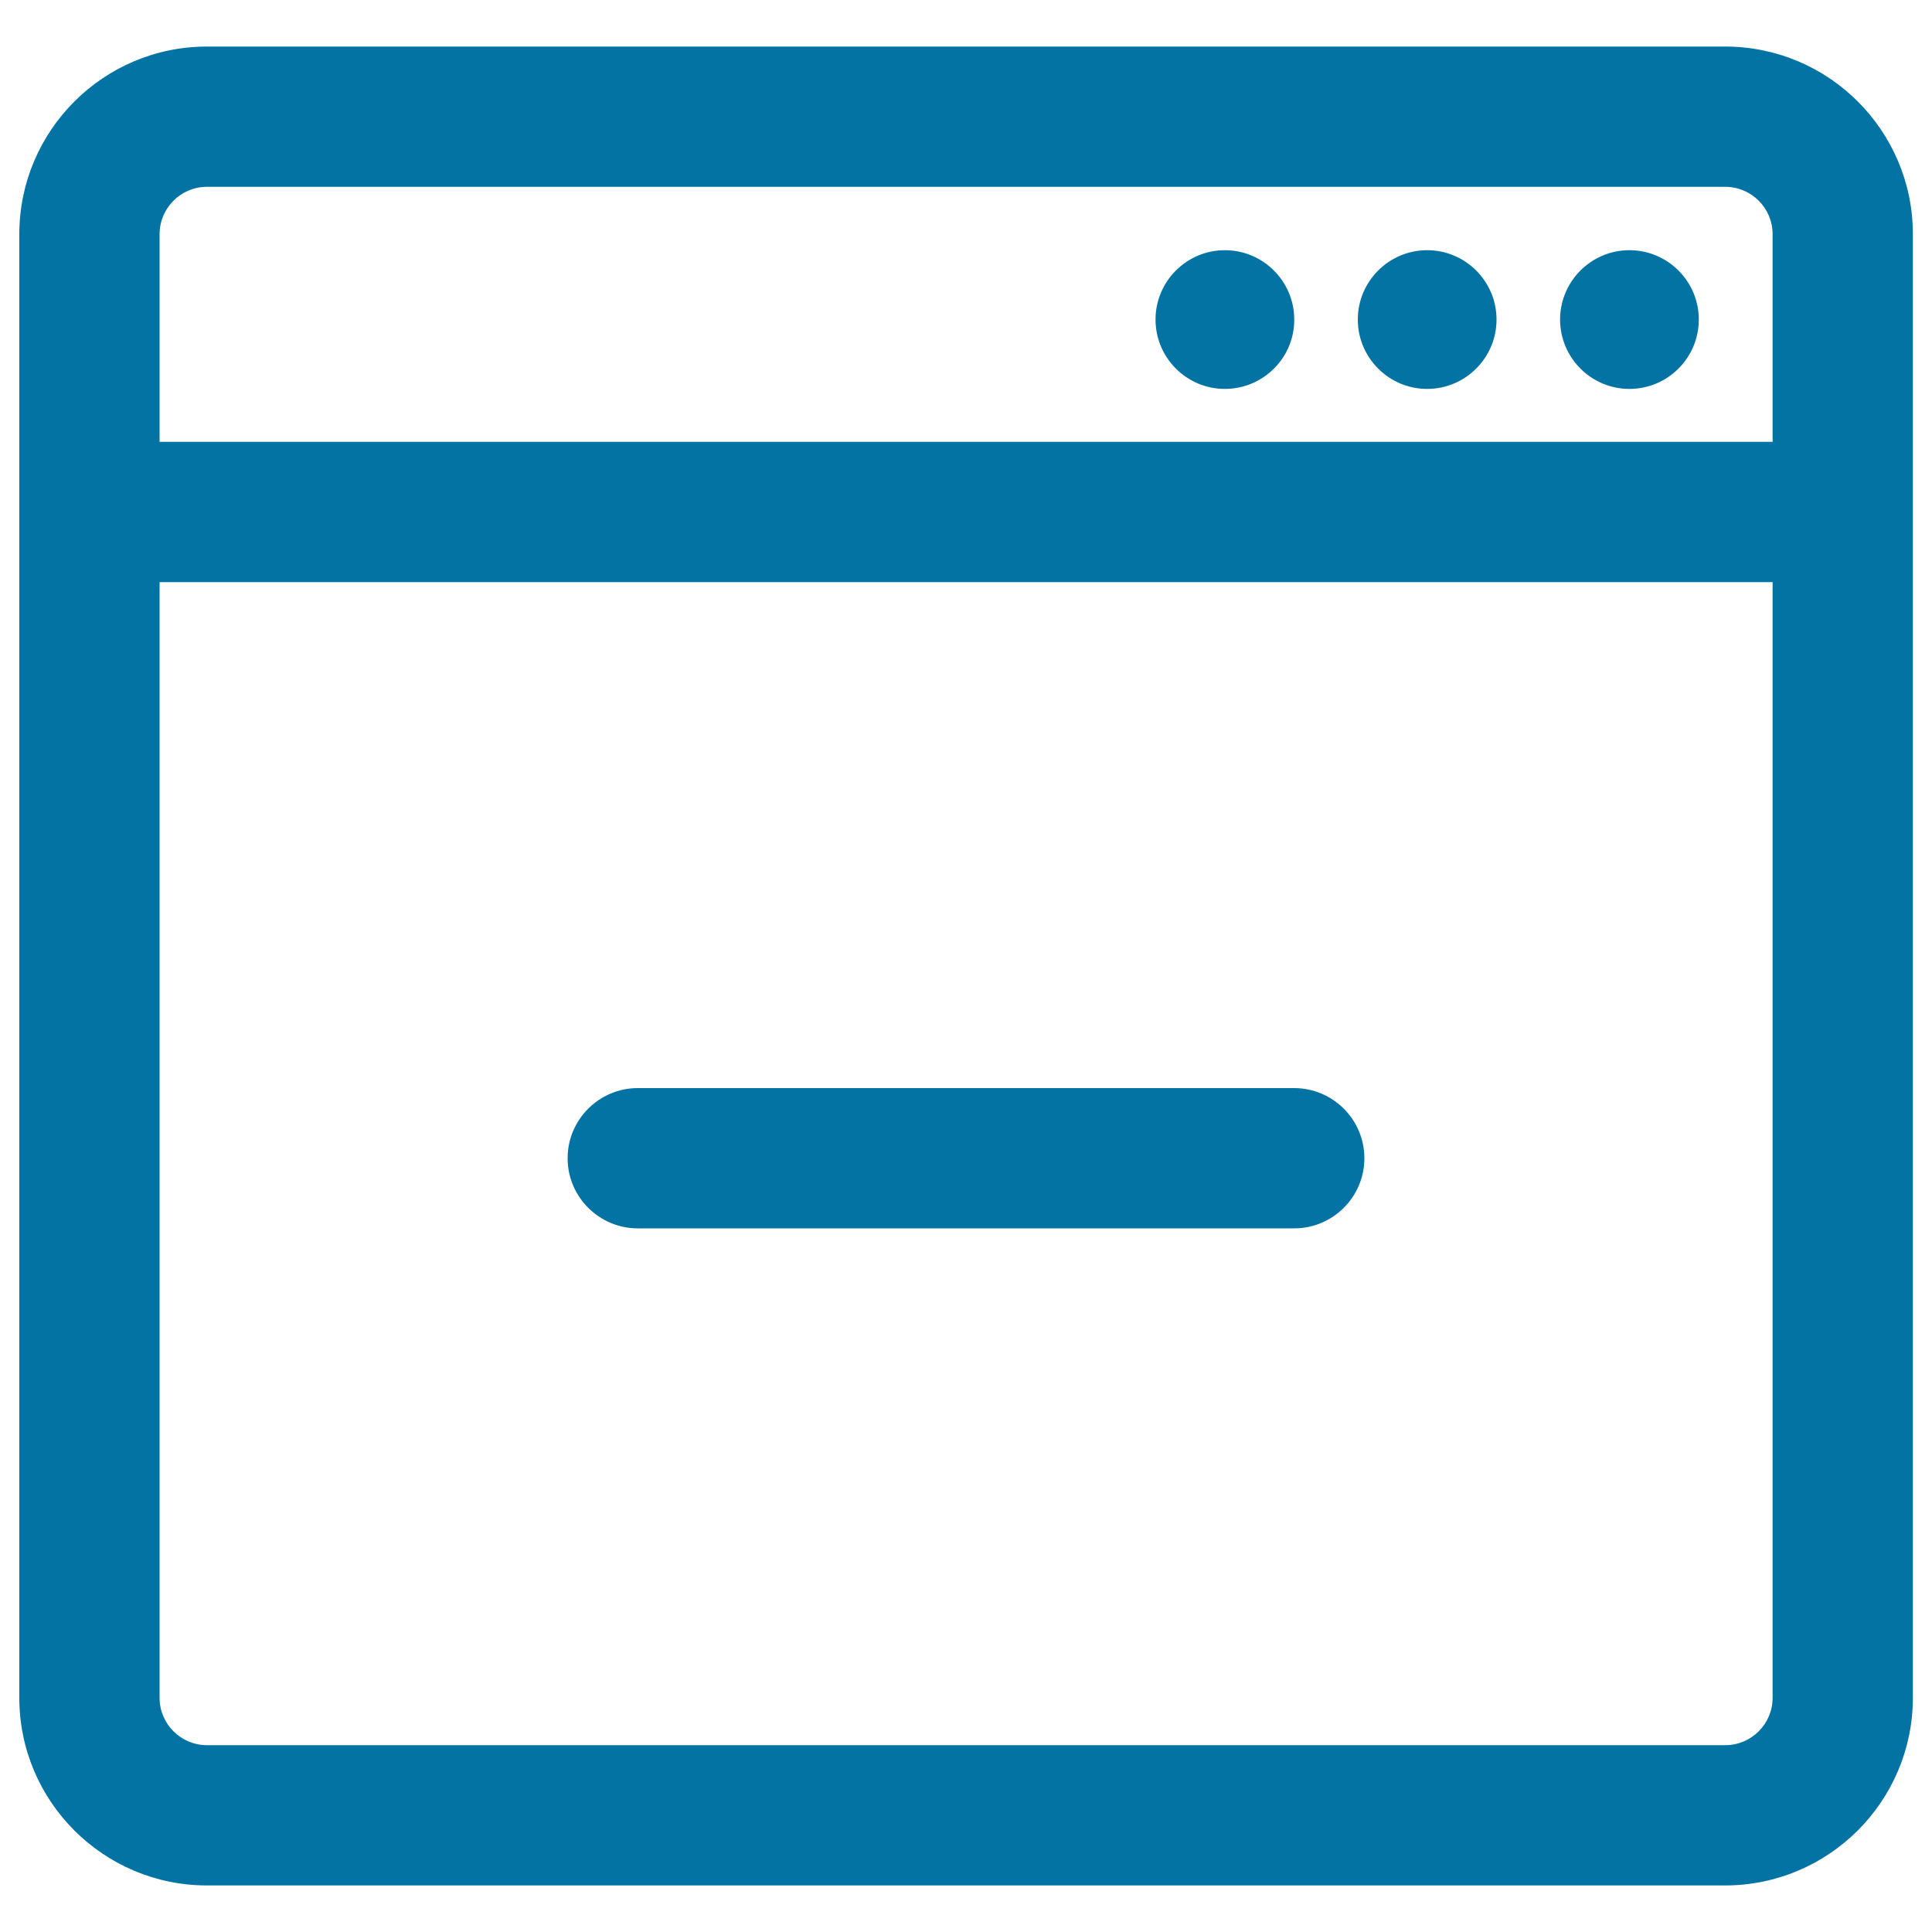
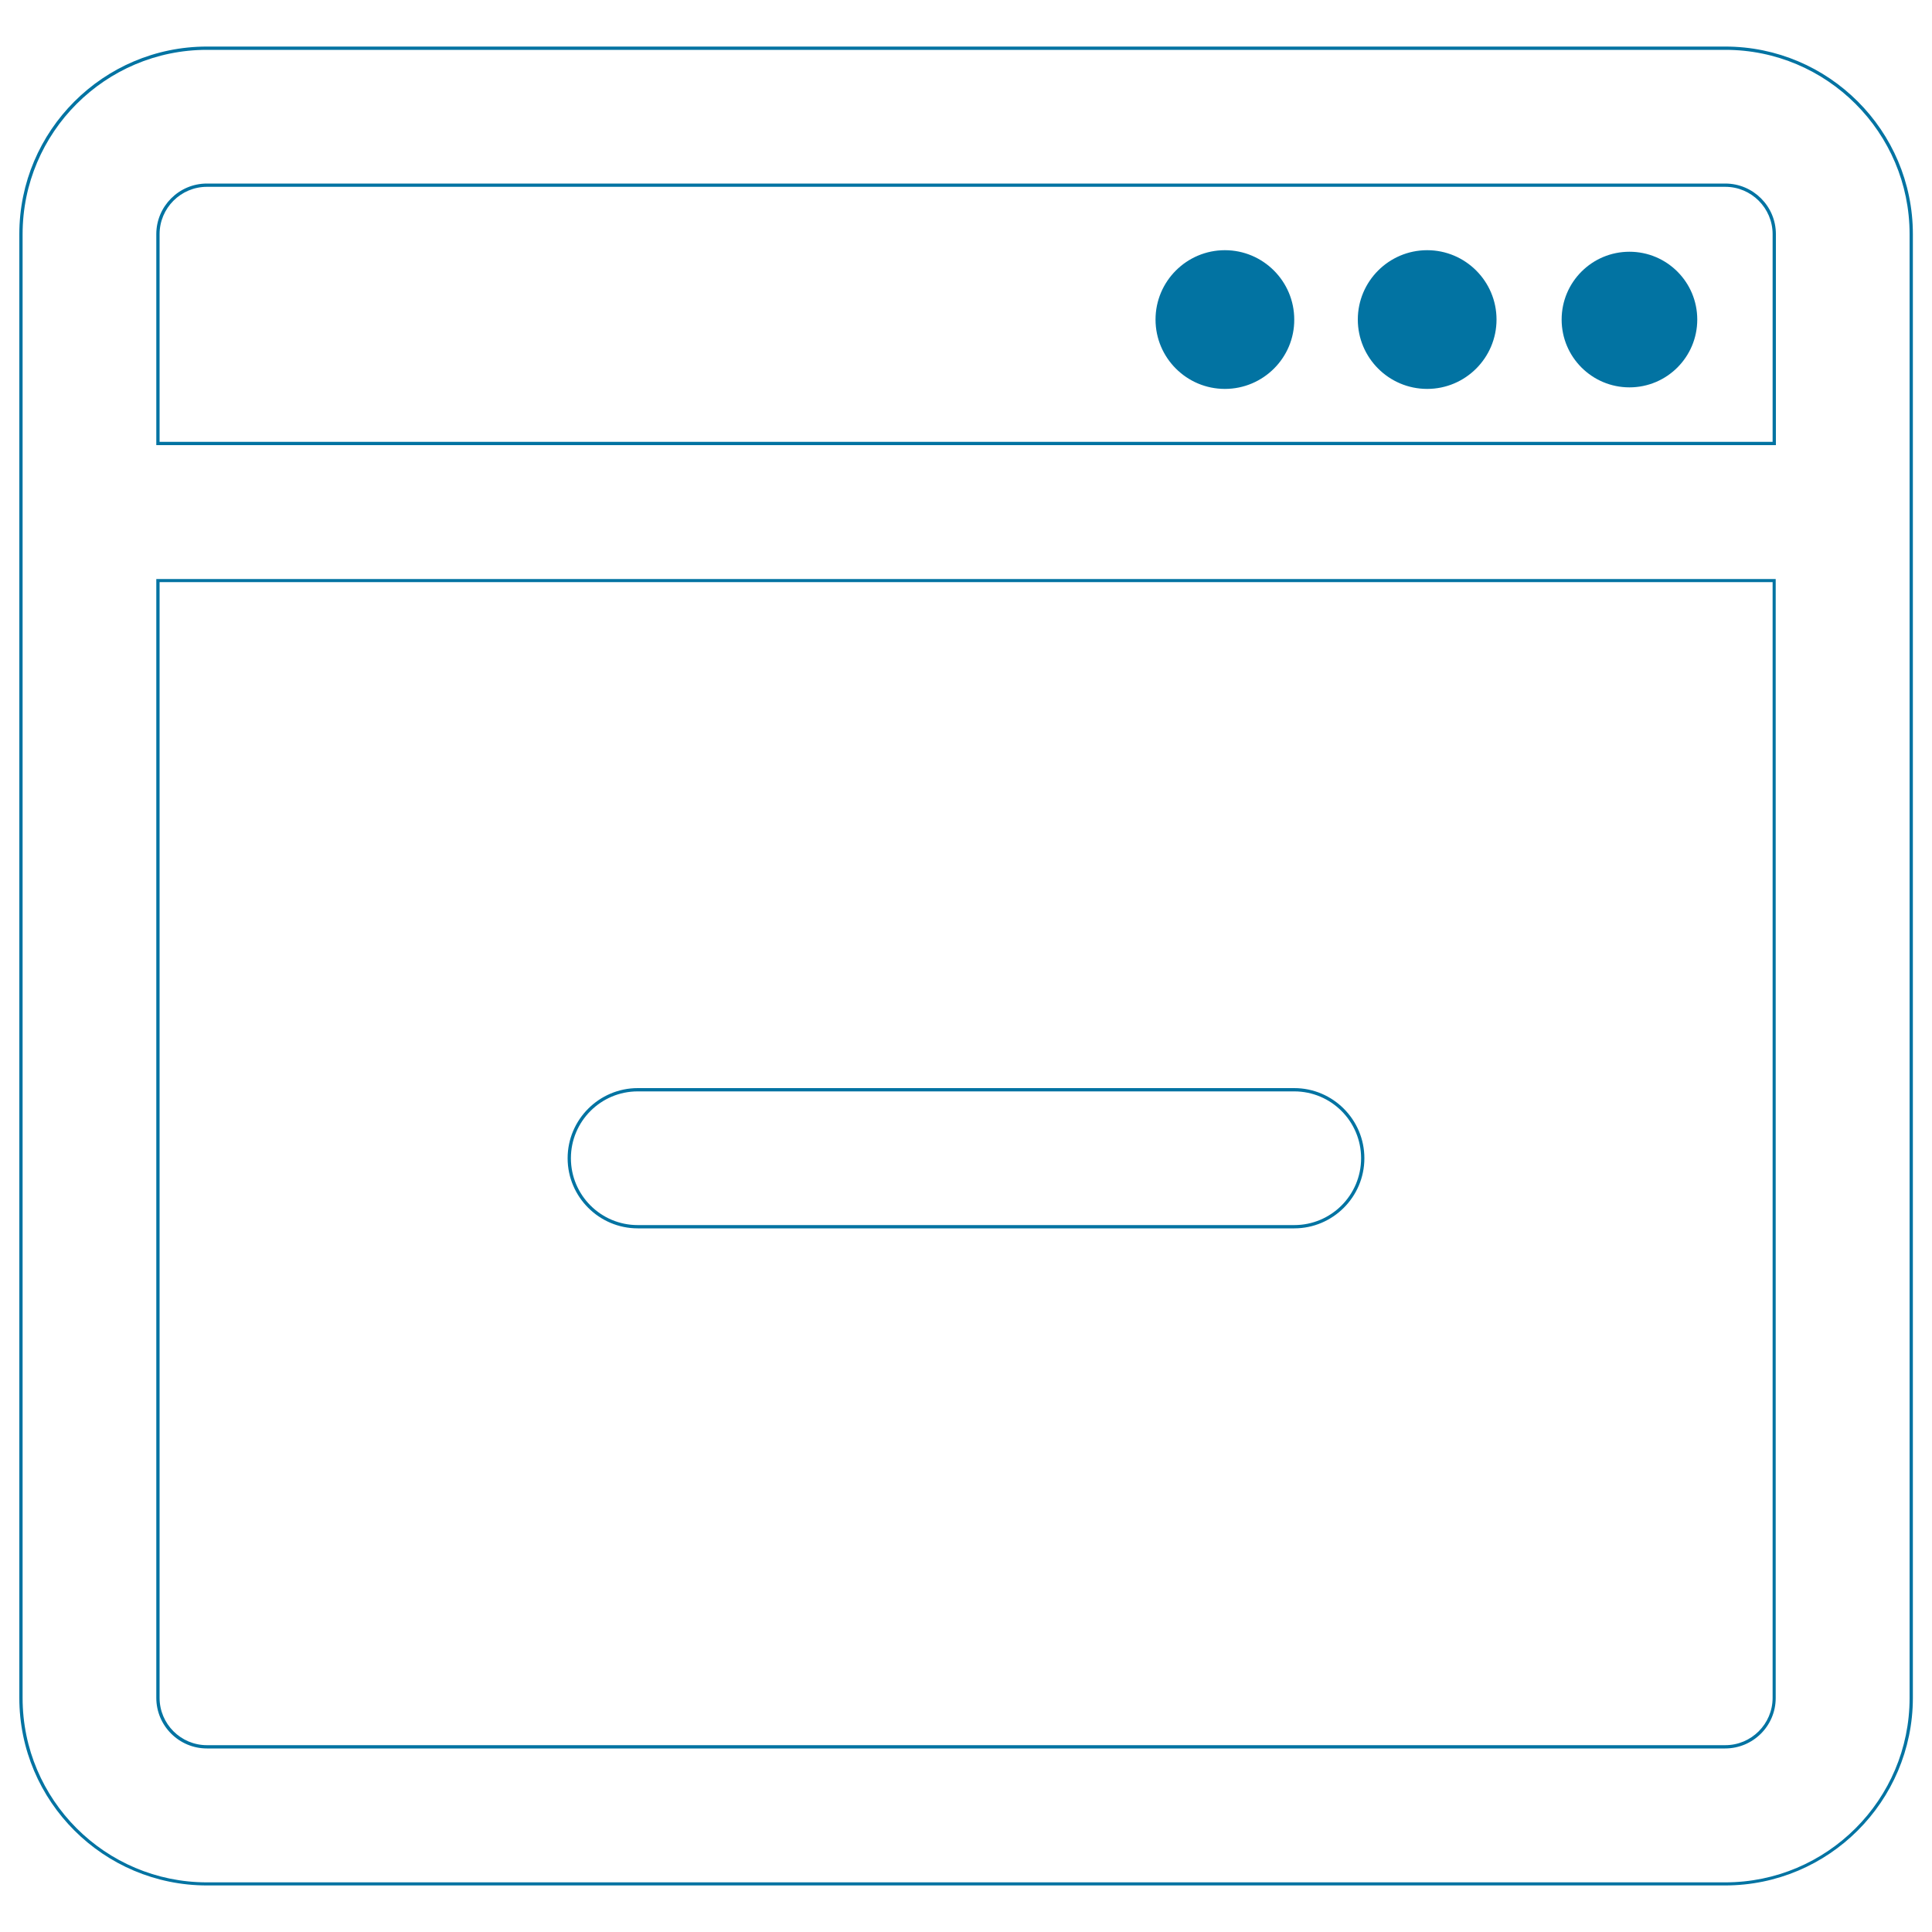
<svg xmlns="http://www.w3.org/2000/svg" viewBox="0 0 1000 1000" style="fill:#0273a2">
  <title>Minus Sign On Browser Window SVG icon</title>
  <g>
    <g>
      <g>
        <circle cx="843.4" cy="165.4" r="35.1" />
-         <path d="M843.4,201.3c-19.8,0-35.9-16.1-35.9-35.9c0-19.8,16.1-35.9,35.9-35.9s35.9,16.1,35.9,35.9C879.3,185.2,863.2,201.3,843.4,201.3z M843.4,131.1c-18.9,0-34.3,15.4-34.3,34.3c0,18.9,15.4,34.3,34.3,34.3c18.9,0,34.3-15.4,34.3-34.3C877.7,146.4,862.3,131.1,843.4,131.1z" />
      </g>
      <g>
        <circle cx="738.7" cy="165.4" r="35.1" />
        <path d="M738.7,201.3c-19.8,0-35.9-16.1-35.9-35.9c0-19.8,16.1-35.9,35.9-35.9c19.8,0,35.9,16.1,35.9,35.9C774.6,185.2,758.5,201.3,738.7,201.3z M738.7,131.1c-18.9,0-34.3,15.4-34.3,34.3c0,18.9,15.4,34.3,34.3,34.3c18.9,0,34.3-15.4,34.3-34.3C773,146.4,757.6,131.1,738.7,131.1z" />
      </g>
      <g>
        <circle cx="634" cy="165.4" r="35.1" />
        <path d="M634,201.3c-19.8,0-35.9-16.1-35.9-35.9c0-19.8,16.1-35.9,35.9-35.9c19.8,0,35.9,16.1,35.9,35.9C670,185.2,653.8,201.3,634,201.3z M634,131.1c-18.9,0-34.3,15.4-34.3,34.3c0,18.9,15.4,34.3,34.3,34.3s34.3-15.4,34.3-34.3C668.3,146.4,652.9,131.1,634,131.1z" />
      </g>
      <g>
-         <path d="M107.1,975.1h785.9c53.1,0,96.2-43.2,96.2-96.2V121.2c0-53.1-43.2-96.2-96.2-96.2H107.1c-53.1,0-96.2,43.2-96.2,96.2v757.7C10.8,931.9,54,975.1,107.1,975.1z M918.3,878.8c0,14-11.3,25.3-25.3,25.3H107.1c-14,0-25.3-11.3-25.3-25.3V300.5h836.5L918.3,878.8L918.3,878.8z M81.7,121.2c0-14,11.3-25.3,25.3-25.3h785.9c14,0,25.3,11.3,25.3,25.3v108.4H81.7V121.2z" />
        <path d="M892.9,975.9H107.1c-53.5,0-97.1-43.5-97.1-97.1V121.2c0-53.5,43.5-97.1,97.1-97.1h785.9c53.5,0,97.1,43.5,97.1,97.1v757.7C990,932.4,946.5,975.9,892.9,975.9z M107.1,25.8c-52.6,0-95.4,42.8-95.4,95.4v757.7c0,52.6,42.8,95.4,95.4,95.4h785.9c52.6,0,95.4-42.8,95.4-95.4V121.2c0-52.6-42.8-95.4-95.4-95.4H107.1z M892.9,905H107.1c-14.4,0-26.2-11.7-26.2-26.2V299.7h838.2v579.2C919.1,893.3,907.4,905,892.9,905z M82.6,301.3v577.5c0,13.5,11,24.5,24.5,24.5h785.9c13.5,0,24.5-11,24.5-24.5V301.3H82.6z M919.1,230.4H80.9V121.2c0-14.4,11.7-26.2,26.2-26.2h785.9c14.4,0,26.2,11.7,26.2,26.2V230.4z M82.6,228.7h834.9V121.2c0-13.5-11-24.5-24.5-24.5H107.1c-13.5,0-24.5,11-24.5,24.5V228.7z" />
      </g>
      <g>
-         <path d="M330.1,634.9h339.8c19.6,0,35.5-15.9,35.5-35.5c0-19.6-15.9-35.5-35.5-35.5H330.1c-19.6,0-35.5,15.9-35.5,35.5C294.6,619.1,310.5,634.9,330.1,634.9z" />
        <path d="M669.9,635.8H330.1c-20,0-36.3-16.3-36.3-36.3c0-20,16.3-36.3,36.3-36.3h339.8c20,0,36.3,16.3,36.3,36.3C706.2,619.5,689.9,635.8,669.9,635.8z M330.1,564.9c-19.1,0-34.6,15.5-34.6,34.6c0,19.1,15.5,34.6,34.6,34.6h339.8c19.1,0,34.6-15.5,34.6-34.6c0-19.1-15.5-34.6-34.6-34.6H330.1z" />
      </g>
    </g>
  </g>
</svg>